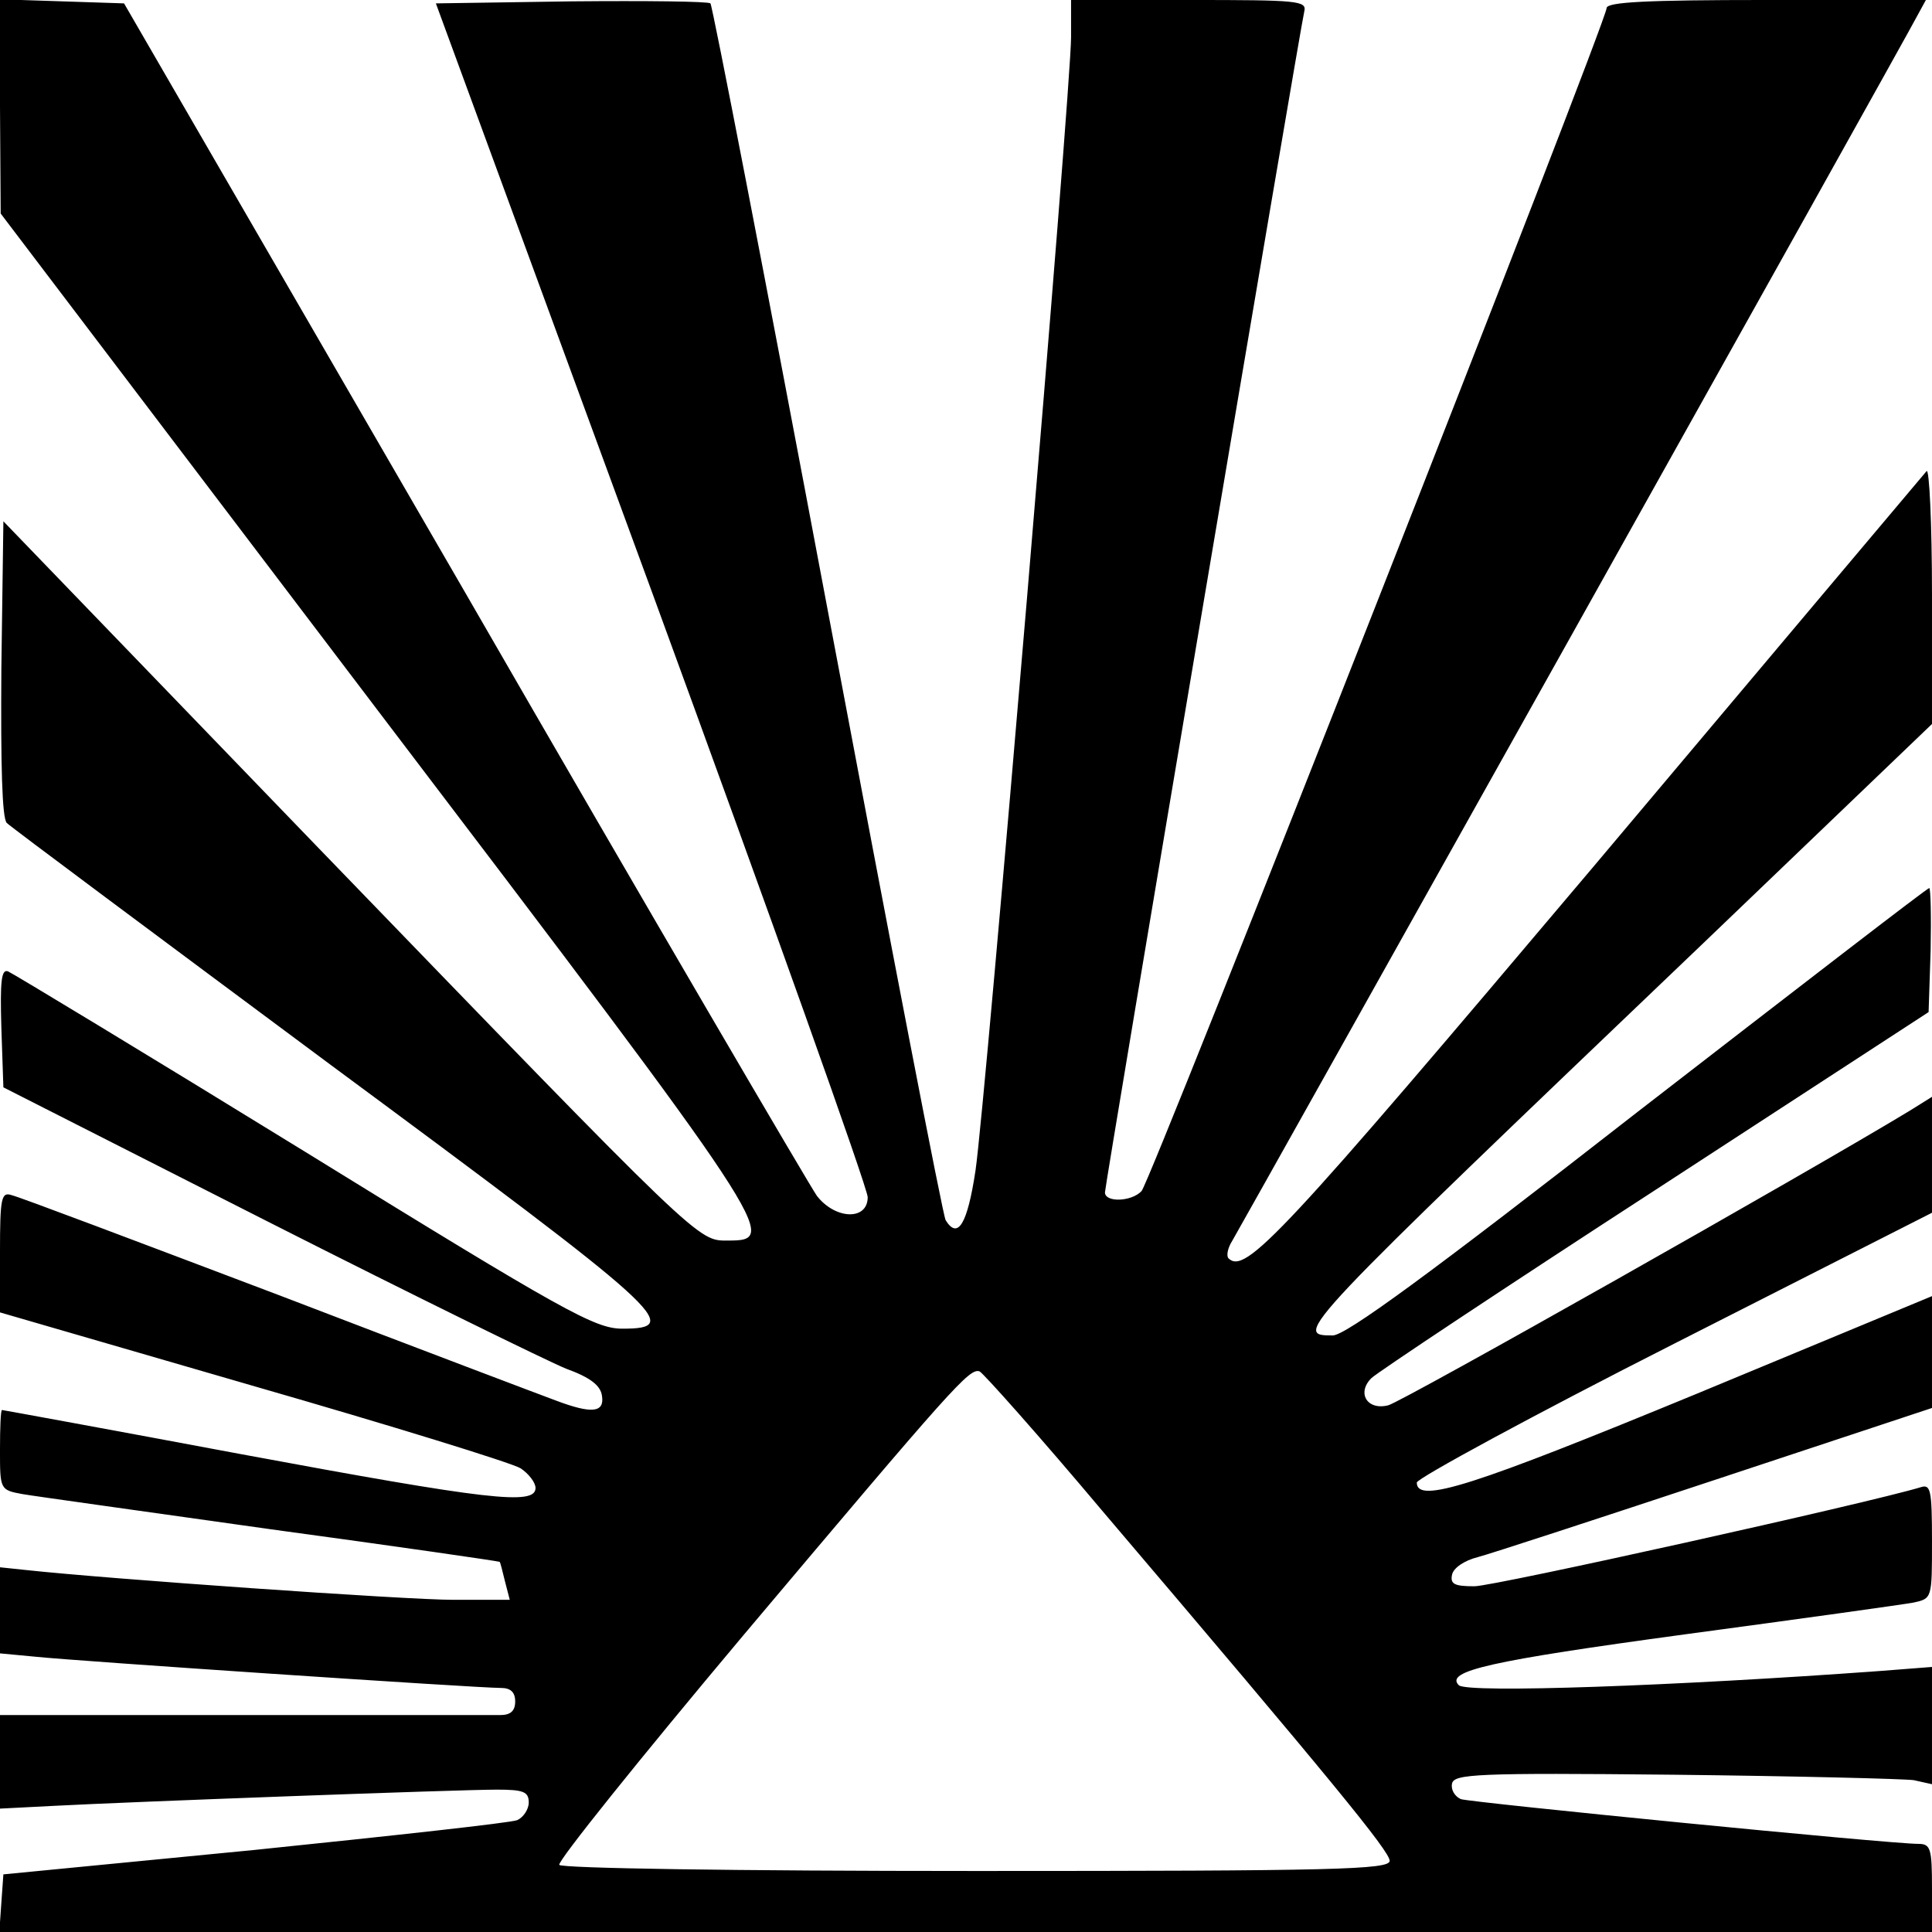
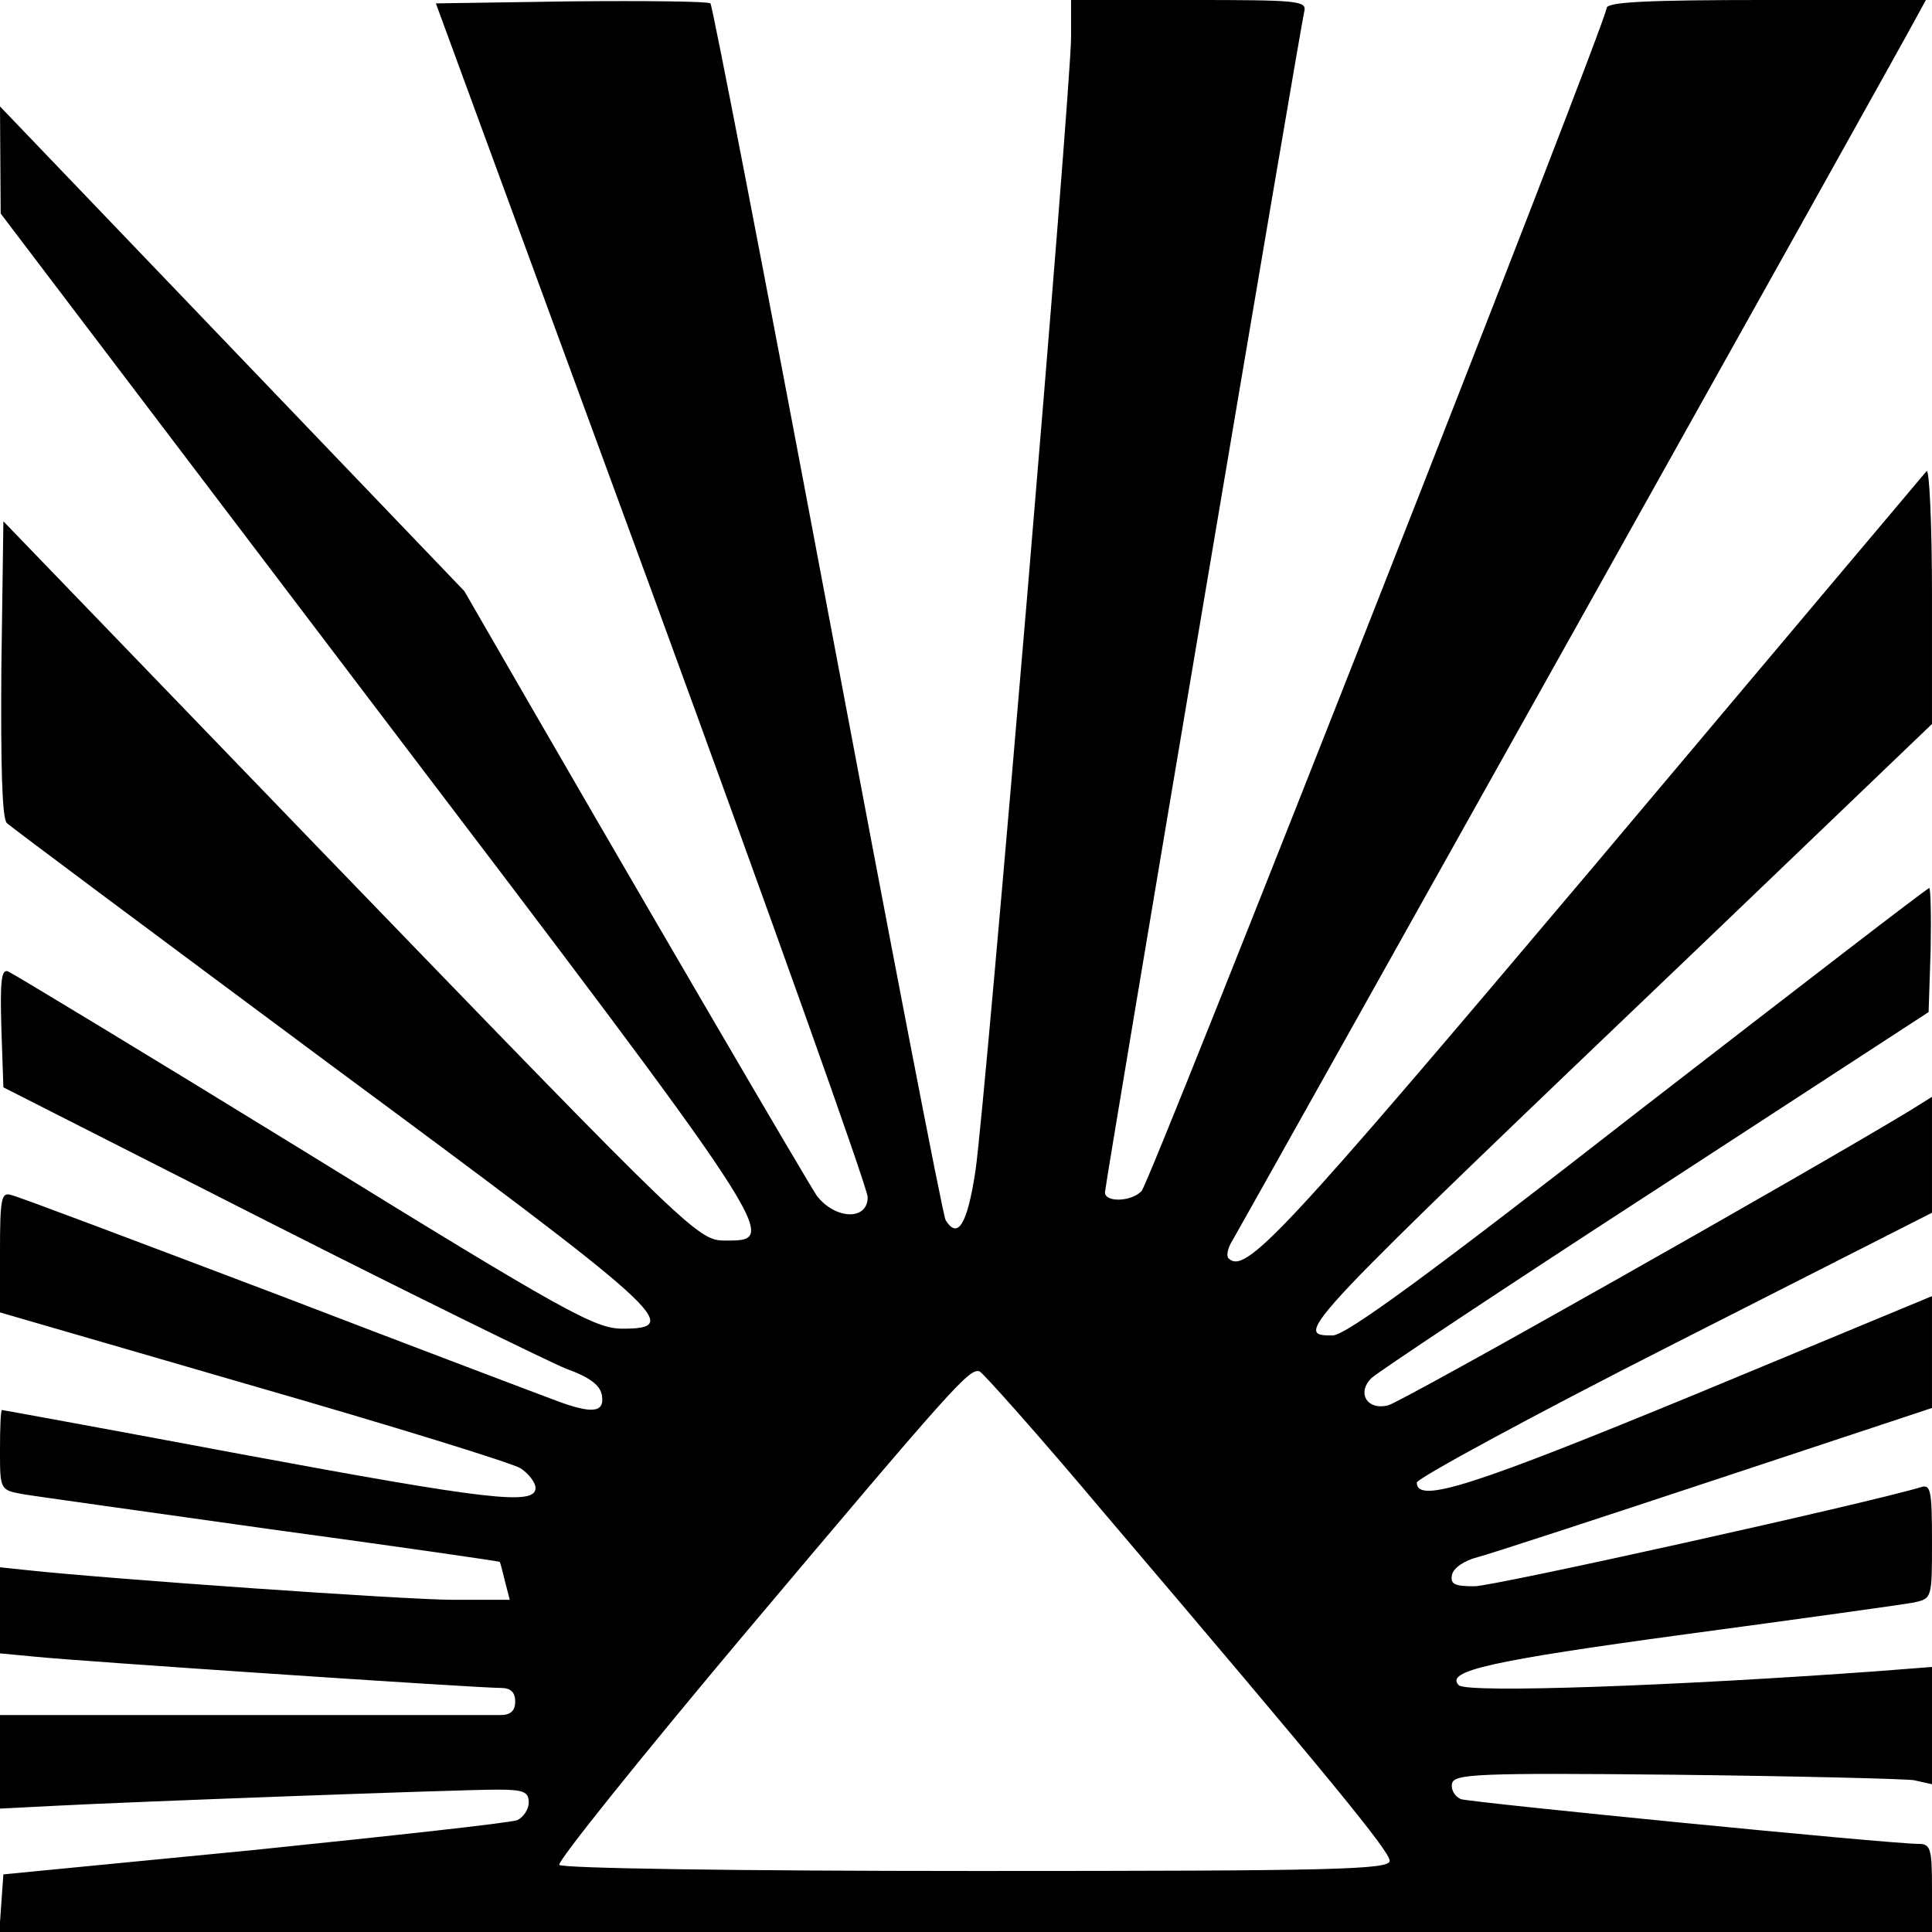
<svg xmlns="http://www.w3.org/2000/svg" version="1.0" width="285pt" height="285pt" viewBox="0 0 285 285" preserveAspectRatio="xMidYMid meet">
  <g transform="translate(0,285) scale(0.1,-0.1)" fill="#000000" stroke="none">
-     <path d="M0 2693 l1 -158 554 -730 c590 -776 595 -785 519 -785 -45 0 -35 -10 -607 582 l-462 479 -3 -217 c-1 -143 1 -221 8 -228 6 -6 221 -166 478 -357 495 -366 521 -389 430 -389 -40 0 -84 24 -468 261 -234 144 -431 263 -438 266 -10 4 -12 -14 -10 -83 l3 -88 390 -198 c215 -109 413 -206 440 -217 36 -13 51 -25 53 -40 4 -25 -15 -27 -68 -7 -19 7 -204 77 -410 156 -206 78 -383 145 -393 147 -15 5 -17 -4 -17 -84 l0 -89 372 -108 c205 -59 383 -114 396 -122 12 -8 22 -21 22 -29 0 -26 -69 -18 -435 50 -192 36 -351 65 -352 65 -2 0 -3 -26 -3 -59 0 -58 0 -59 33 -65 17 -3 183 -26 367 -52 184 -25 336 -47 337 -48 1 0 4 -13 8 -29 l7 -27 -83 0 c-71 0 -512 31 -631 44 l-38 4 0 -63 0 -64 53 -5 c56 -6 650 -46 686 -46 14 0 21 -6 21 -20 0 -14 -7 -20 -22 -20 -13 0 -184 0 -380 0 l-358 0 0 -69 0 -69 78 4 c112 6 599 24 655 24 39 0 47 -3 47 -19 0 -10 -8 -22 -17 -26 -10 -4 -184 -23 -388 -44 l-370 -36 -3 -42 -3 -43 1425 0 1426 0 0 65 c0 58 -2 65 -20 65 -43 0 -660 61 -675 66 -9 4 -15 14 -13 23 3 14 35 16 328 13 179 -2 337 -6 353 -8 l27 -6 0 87 0 86 -77 -6 c-301 -22 -608 -33 -621 -21 -21 21 46 36 333 75 171 23 322 44 338 47 27 6 27 6 27 90 0 77 -2 85 -17 80 -76 -23 -629 -146 -658 -146 -29 0 -36 3 -33 17 2 10 18 21 38 26 19 5 178 57 353 115 l317 105 0 82 0 83 -347 -144 c-330 -136 -413 -163 -413 -131 0 6 171 99 380 205 l380 193 0 85 0 86 -32 -20 c-155 -94 -750 -430 -770 -435 -31 -8 -47 18 -25 40 8 8 196 133 418 277 l404 263 3 91 c1 51 0 92 -2 92 -3 0 -196 -149 -430 -330 -309 -241 -431 -330 -450 -330 -59 0 -57 2 547 579 l337 323 0 191 c0 105 -4 187 -8 182 -5 -6 -226 -268 -491 -583 -462 -547 -514 -603 -539 -578 -3 4 -1 15 6 26 12 20 992 1771 1011 1808 l12 22 -236 0 c-176 0 -235 -3 -235 -12 0 -20 -673 -1732 -686 -1745 -15 -16 -54 -17 -54 -2 0 11 287 1712 294 1742 4 16 -9 17 -170 17 l-174 0 0 -55 c0 -75 -126 -1570 -141 -1672 -12 -79 -26 -102 -44 -73 -4 6 -82 411 -174 900 -92 489 -170 892 -173 895 -3 3 -95 4 -205 3 l-200 -3 319 -869 c175 -478 318 -879 318 -892 0 -35 -48 -33 -75 2 -10 14 -245 415 -520 892 l-502 867 -91 3 -92 3 0 -158z m1628 -2074 c336 -395 422 -500 422 -514 0 -13 -82 -15 -609 -15 -361 0 -612 4 -616 9 -3 5 119 157 271 338 311 369 334 395 349 390 5 -2 88 -95 183 -208z" />
+     <path d="M0 2693 l1 -158 554 -730 c590 -776 595 -785 519 -785 -45 0 -35 -10 -607 582 l-462 479 -3 -217 c-1 -143 1 -221 8 -228 6 -6 221 -166 478 -357 495 -366 521 -389 430 -389 -40 0 -84 24 -468 261 -234 144 -431 263 -438 266 -10 4 -12 -14 -10 -83 l3 -88 390 -198 c215 -109 413 -206 440 -217 36 -13 51 -25 53 -40 4 -25 -15 -27 -68 -7 -19 7 -204 77 -410 156 -206 78 -383 145 -393 147 -15 5 -17 -4 -17 -84 l0 -89 372 -108 c205 -59 383 -114 396 -122 12 -8 22 -21 22 -29 0 -26 -69 -18 -435 50 -192 36 -351 65 -352 65 -2 0 -3 -26 -3 -59 0 -58 0 -59 33 -65 17 -3 183 -26 367 -52 184 -25 336 -47 337 -48 1 0 4 -13 8 -29 l7 -27 -83 0 c-71 0 -512 31 -631 44 l-38 4 0 -63 0 -64 53 -5 c56 -6 650 -46 686 -46 14 0 21 -6 21 -20 0 -14 -7 -20 -22 -20 -13 0 -184 0 -380 0 l-358 0 0 -69 0 -69 78 4 c112 6 599 24 655 24 39 0 47 -3 47 -19 0 -10 -8 -22 -17 -26 -10 -4 -184 -23 -388 -44 l-370 -36 -3 -42 -3 -43 1425 0 1426 0 0 65 c0 58 -2 65 -20 65 -43 0 -660 61 -675 66 -9 4 -15 14 -13 23 3 14 35 16 328 13 179 -2 337 -6 353 -8 l27 -6 0 87 0 86 -77 -6 c-301 -22 -608 -33 -621 -21 -21 21 46 36 333 75 171 23 322 44 338 47 27 6 27 6 27 90 0 77 -2 85 -17 80 -76 -23 -629 -146 -658 -146 -29 0 -36 3 -33 17 2 10 18 21 38 26 19 5 178 57 353 115 l317 105 0 82 0 83 -347 -144 c-330 -136 -413 -163 -413 -131 0 6 171 99 380 205 l380 193 0 85 0 86 -32 -20 c-155 -94 -750 -430 -770 -435 -31 -8 -47 18 -25 40 8 8 196 133 418 277 l404 263 3 91 c1 51 0 92 -2 92 -3 0 -196 -149 -430 -330 -309 -241 -431 -330 -450 -330 -59 0 -57 2 547 579 l337 323 0 191 c0 105 -4 187 -8 182 -5 -6 -226 -268 -491 -583 -462 -547 -514 -603 -539 -578 -3 4 -1 15 6 26 12 20 992 1771 1011 1808 l12 22 -236 0 c-176 0 -235 -3 -235 -12 0 -20 -673 -1732 -686 -1745 -15 -16 -54 -17 -54 -2 0 11 287 1712 294 1742 4 16 -9 17 -170 17 l-174 0 0 -55 c0 -75 -126 -1570 -141 -1672 -12 -79 -26 -102 -44 -73 -4 6 -82 411 -174 900 -92 489 -170 892 -173 895 -3 3 -95 4 -205 3 l-200 -3 319 -869 c175 -478 318 -879 318 -892 0 -35 -48 -33 -75 2 -10 14 -245 415 -520 892 z m1628 -2074 c336 -395 422 -500 422 -514 0 -13 -82 -15 -609 -15 -361 0 -612 4 -616 9 -3 5 119 157 271 338 311 369 334 395 349 390 5 -2 88 -95 183 -208z" />
  </g>
</svg>